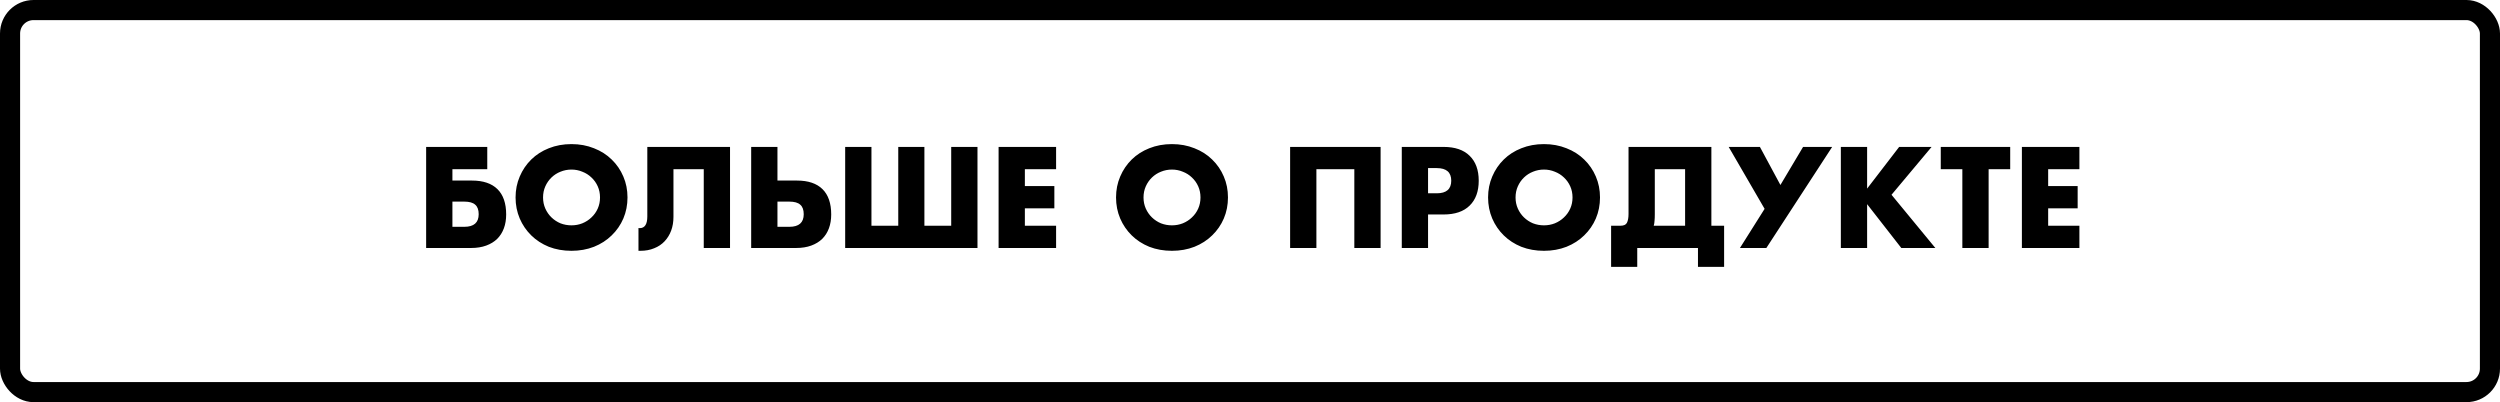
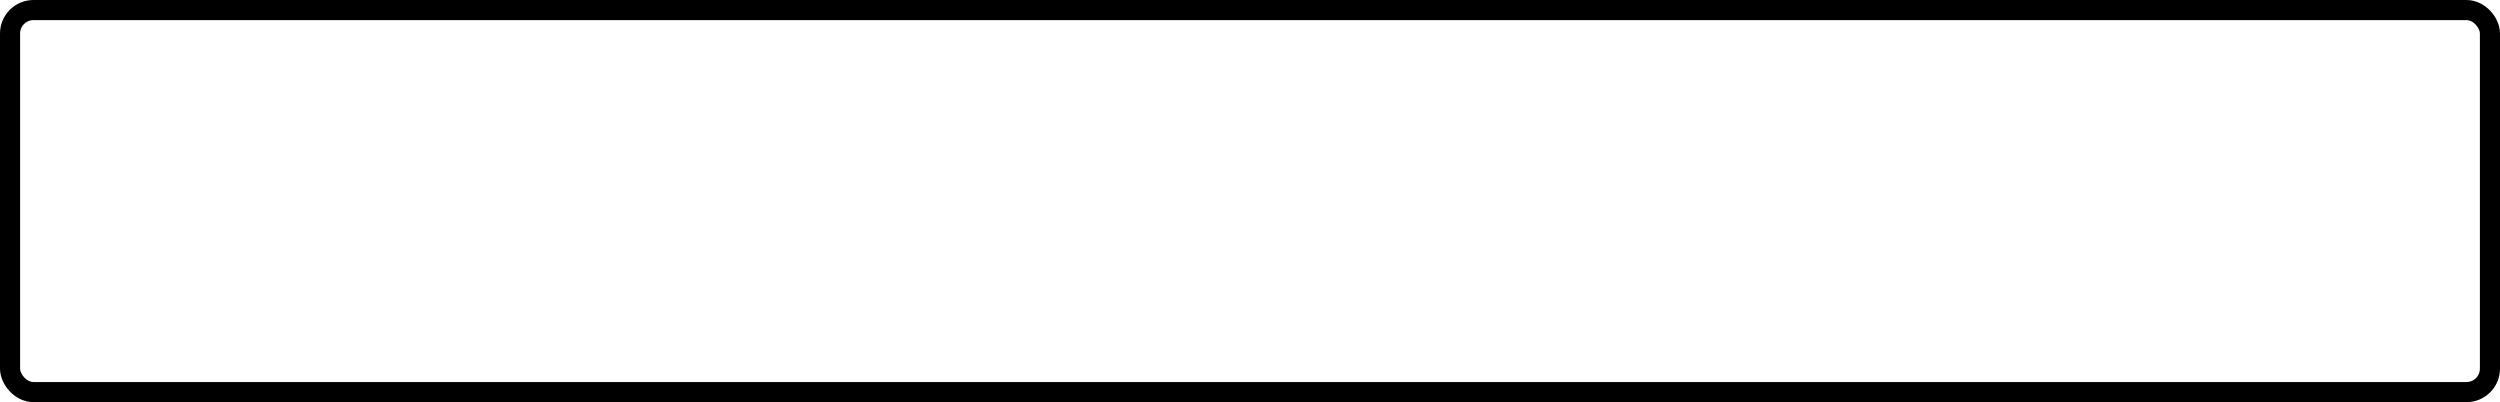
<svg xmlns="http://www.w3.org/2000/svg" width="373" height="60" viewBox="0 0 373 60" fill="none">
  <rect x="1.5" y="1.5" width="370" height="57" rx="3.5" stroke="black" stroke-width="3" />
-   <path d="M70.42 26.94C72.087 26.94 73.353 27.367 74.22 28.22C75.087 29.073 75.52 30.333 75.52 32C75.52 32.76 75.407 33.447 75.18 34.06C74.953 34.673 74.62 35.2 74.18 35.64C73.74 36.067 73.193 36.4 72.54 36.64C71.887 36.88 71.133 37 70.28 37H63.58V21.92H72.7V25.24H67.5V26.94H70.42ZM67.5 33.84H69.28C70.707 33.84 71.42 33.213 71.42 31.96C71.42 31.307 71.247 30.833 70.9 30.54C70.567 30.233 70.02 30.08 69.26 30.08H67.5V33.84ZM81.023 29.46C81.023 30.06 81.137 30.613 81.363 31.12C81.59 31.627 81.897 32.067 82.283 32.44C82.67 32.813 83.117 33.107 83.623 33.32C84.143 33.52 84.69 33.62 85.263 33.62C85.837 33.62 86.377 33.52 86.883 33.32C87.403 33.107 87.857 32.813 88.243 32.44C88.643 32.067 88.957 31.627 89.183 31.12C89.41 30.613 89.523 30.06 89.523 29.46C89.523 28.86 89.41 28.307 89.183 27.8C88.957 27.293 88.643 26.853 88.243 26.48C87.857 26.107 87.403 25.82 86.883 25.62C86.377 25.407 85.837 25.3 85.263 25.3C84.69 25.3 84.143 25.407 83.623 25.62C83.117 25.82 82.67 26.107 82.283 26.48C81.897 26.853 81.59 27.293 81.363 27.8C81.137 28.307 81.023 28.86 81.023 29.46ZM76.923 29.46C76.923 28.34 77.13 27.3 77.543 26.34C77.957 25.367 78.53 24.52 79.263 23.8C79.997 23.08 80.87 22.52 81.883 22.12C82.91 21.707 84.037 21.5 85.263 21.5C86.477 21.5 87.597 21.707 88.623 22.12C89.65 22.52 90.53 23.08 91.263 23.8C92.01 24.52 92.59 25.367 93.003 26.34C93.417 27.3 93.623 28.34 93.623 29.46C93.623 30.58 93.417 31.627 93.003 32.6C92.59 33.56 92.01 34.4 91.263 35.12C90.53 35.84 89.65 36.407 88.623 36.82C87.597 37.22 86.477 37.42 85.263 37.42C84.037 37.42 82.91 37.22 81.883 36.82C80.87 36.407 79.997 35.84 79.263 35.12C78.53 34.4 77.957 33.56 77.543 32.6C77.13 31.627 76.923 30.58 76.923 29.46ZM95.26 34.02C95.313 34.033 95.373 34.04 95.439 34.04C96.2 34.04 96.579 33.46 96.579 32.3V21.92H108.92V37H105V25.24H100.48V32.36C100.48 33.107 100.366 33.787 100.14 34.4C99.913 35.013 99.586 35.547 99.159 36C98.733 36.453 98.213 36.8 97.6 37.04C96.999 37.293 96.32 37.42 95.559 37.42H95.26V34.02ZM115.996 33.84H117.776C119.203 33.84 119.916 33.213 119.916 31.96C119.916 31.307 119.743 30.833 119.396 30.54C119.063 30.233 118.516 30.08 117.756 30.08H115.996V33.84ZM118.916 26.94C120.583 26.94 121.849 27.367 122.716 28.22C123.583 29.073 124.016 30.333 124.016 32C124.016 32.76 123.903 33.447 123.676 34.06C123.449 34.673 123.116 35.2 122.676 35.64C122.236 36.067 121.689 36.4 121.036 36.64C120.383 36.88 119.629 37 118.776 37H112.076V21.92H115.996V26.94H118.916ZM126.1 37V21.92H130.02V33.68H134.02V21.92H137.92V33.68H141.92V21.92H145.84V37H126.1ZM157.57 25.24H152.91V27.76H157.31V31.08H152.91V33.68H157.57V37H148.99V21.92H157.57V25.24ZM170.613 29.46C170.613 30.06 170.727 30.613 170.953 31.12C171.18 31.627 171.487 32.067 171.873 32.44C172.26 32.813 172.707 33.107 173.213 33.32C173.733 33.52 174.28 33.62 174.853 33.62C175.427 33.62 175.967 33.52 176.473 33.32C176.993 33.107 177.447 32.813 177.833 32.44C178.233 32.067 178.547 31.627 178.773 31.12C179 30.613 179.113 30.06 179.113 29.46C179.113 28.86 179 28.307 178.773 27.8C178.547 27.293 178.233 26.853 177.833 26.48C177.447 26.107 176.993 25.82 176.473 25.62C175.967 25.407 175.427 25.3 174.853 25.3C174.28 25.3 173.733 25.407 173.213 25.62C172.707 25.82 172.26 26.107 171.873 26.48C171.487 26.853 171.18 27.293 170.953 27.8C170.727 28.307 170.613 28.86 170.613 29.46ZM166.513 29.46C166.513 28.34 166.72 27.3 167.133 26.34C167.547 25.367 168.12 24.52 168.853 23.8C169.587 23.08 170.46 22.52 171.473 22.12C172.5 21.707 173.627 21.5 174.853 21.5C176.067 21.5 177.187 21.707 178.213 22.12C179.24 22.52 180.12 23.08 180.853 23.8C181.6 24.52 182.18 25.367 182.593 26.34C183.007 27.3 183.213 28.34 183.213 29.46C183.213 30.58 183.007 31.627 182.593 32.6C182.18 33.56 181.6 34.4 180.853 35.12C180.12 35.84 179.24 36.407 178.213 36.82C177.187 37.22 176.067 37.42 174.853 37.42C173.627 37.42 172.5 37.22 171.473 36.82C170.46 36.407 169.587 35.84 168.853 35.12C168.12 34.4 167.547 33.56 167.133 32.6C166.72 31.627 166.513 30.58 166.513 29.46ZM205.986 37H202.066V25.24H196.406V37H192.486V21.92H205.986V37ZM213.066 28.84H214.366C215.806 28.84 216.526 28.213 216.526 26.96C216.526 25.707 215.806 25.08 214.366 25.08H213.066V28.84ZM213.066 37H209.146V21.92H215.386C217.08 21.92 218.373 22.36 219.266 23.24C220.173 24.12 220.626 25.36 220.626 26.96C220.626 28.56 220.173 29.8 219.266 30.68C218.373 31.56 217.08 32 215.386 32H213.066V37ZM226.121 29.46C226.121 30.06 226.234 30.613 226.461 31.12C226.688 31.627 226.994 32.067 227.381 32.44C227.768 32.813 228.214 33.107 228.721 33.32C229.241 33.52 229.788 33.62 230.361 33.62C230.934 33.62 231.474 33.52 231.981 33.32C232.501 33.107 232.954 32.813 233.341 32.44C233.741 32.067 234.054 31.627 234.281 31.12C234.508 30.613 234.621 30.06 234.621 29.46C234.621 28.86 234.508 28.307 234.281 27.8C234.054 27.293 233.741 26.853 233.341 26.48C232.954 26.107 232.501 25.82 231.981 25.62C231.474 25.407 230.934 25.3 230.361 25.3C229.788 25.3 229.241 25.407 228.721 25.62C228.214 25.82 227.768 26.107 227.381 26.48C226.994 26.853 226.688 27.293 226.461 27.8C226.234 28.307 226.121 28.86 226.121 29.46ZM222.021 29.46C222.021 28.34 222.228 27.3 222.641 26.34C223.054 25.367 223.628 24.52 224.361 23.8C225.094 23.08 225.968 22.52 226.981 22.12C228.008 21.707 229.134 21.5 230.361 21.5C231.574 21.5 232.694 21.707 233.721 22.12C234.748 22.52 235.628 23.08 236.361 23.8C237.108 24.52 237.688 25.367 238.101 26.34C238.514 27.3 238.721 28.34 238.721 29.46C238.721 30.58 238.514 31.627 238.101 32.6C237.688 33.56 237.108 34.4 236.361 35.12C235.628 35.84 234.748 36.407 233.721 36.82C232.694 37.22 231.574 37.42 230.361 37.42C229.134 37.42 228.008 37.22 226.981 36.82C225.968 36.407 225.094 35.84 224.361 35.12C223.628 34.4 223.054 33.56 222.641 32.6C222.228 31.627 222.021 30.58 222.021 29.46ZM251.417 25.24H246.897V31.96C246.897 32.347 246.884 32.673 246.857 32.94C246.844 33.207 246.804 33.453 246.737 33.68H251.417V25.24ZM241.757 33.68C242.264 33.68 242.591 33.533 242.737 33.24C242.897 32.933 242.977 32.493 242.977 31.92V21.92H255.337V33.68H257.237V39.82H253.337V37H244.277V39.82H240.377V33.68H241.757ZM257.919 21.92H262.579L265.639 27.6L269.019 21.92H273.359L263.539 37H259.599L263.279 31.16L257.919 21.92ZM278.574 28.14L283.354 21.92H288.194L282.214 29.06L288.754 37H283.674L278.574 30.46V37H274.654V21.92H278.574V28.14ZM296.702 25.24V37H292.782V25.24H289.562V21.92H299.922V25.24H296.702ZM310.246 25.24H305.586V27.76H309.986V31.08H305.586V33.68H310.246V37H301.666V21.92H310.246V25.24Z" fill="black" />
</svg>